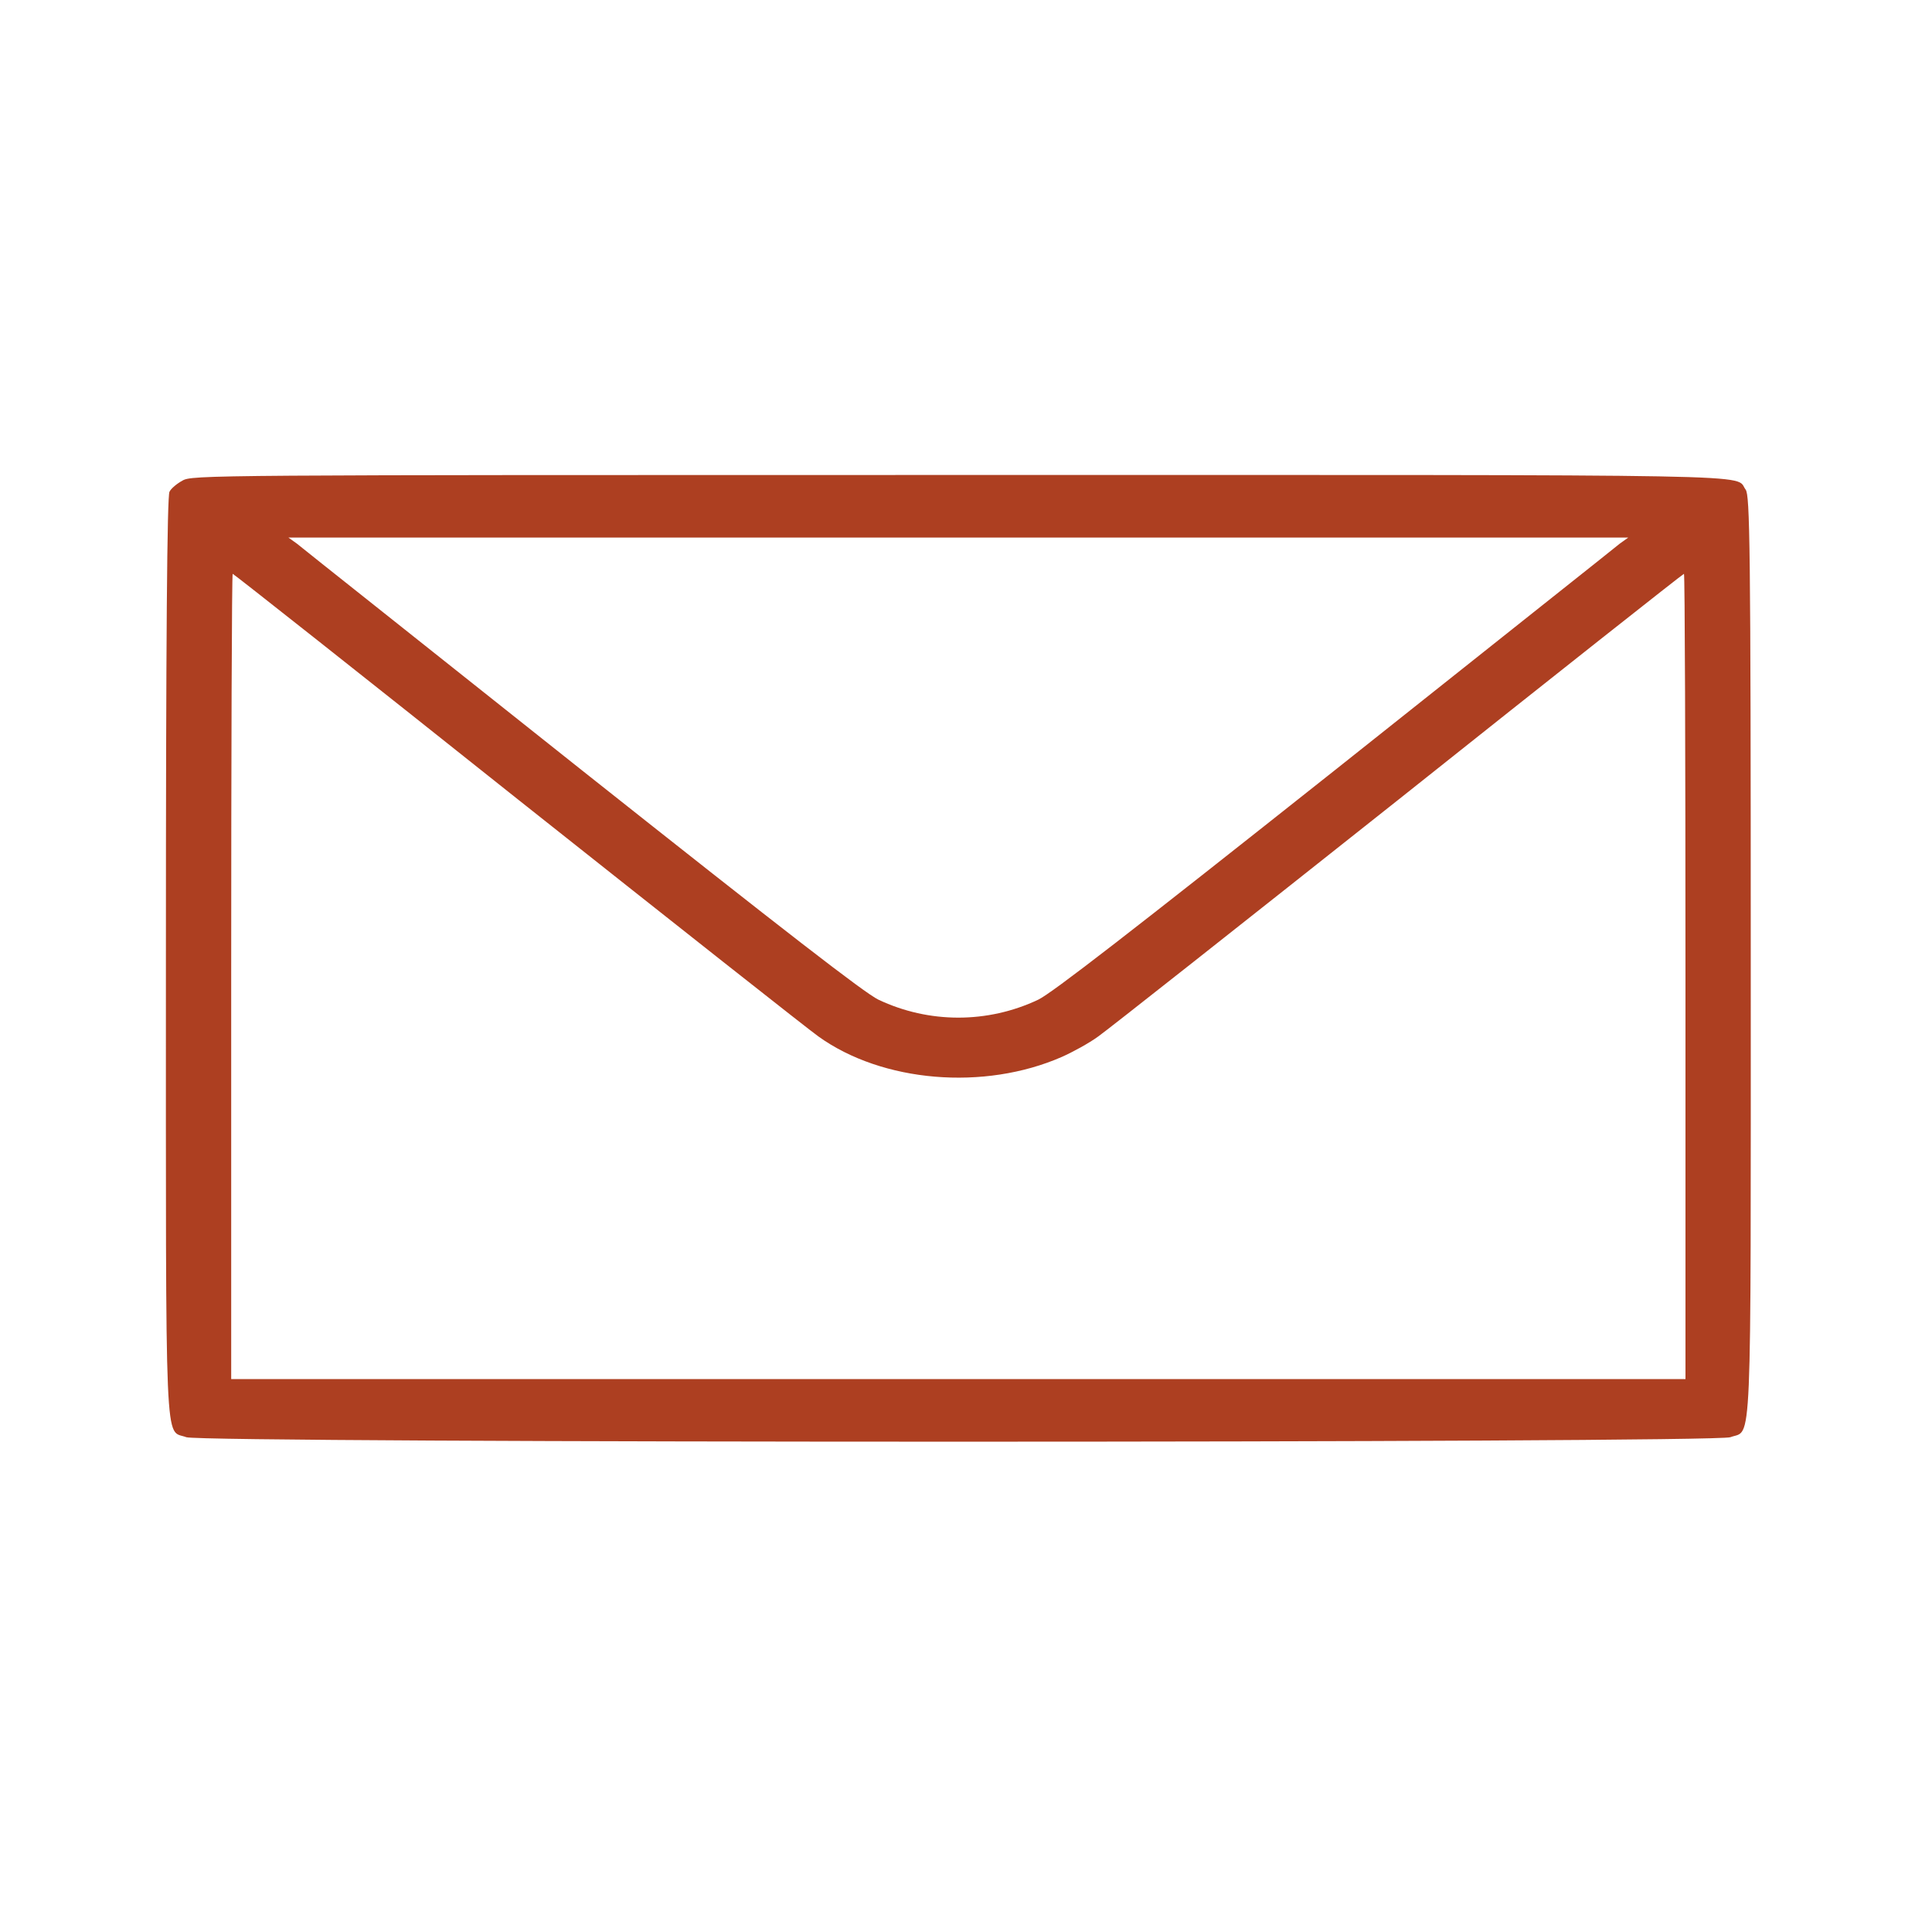
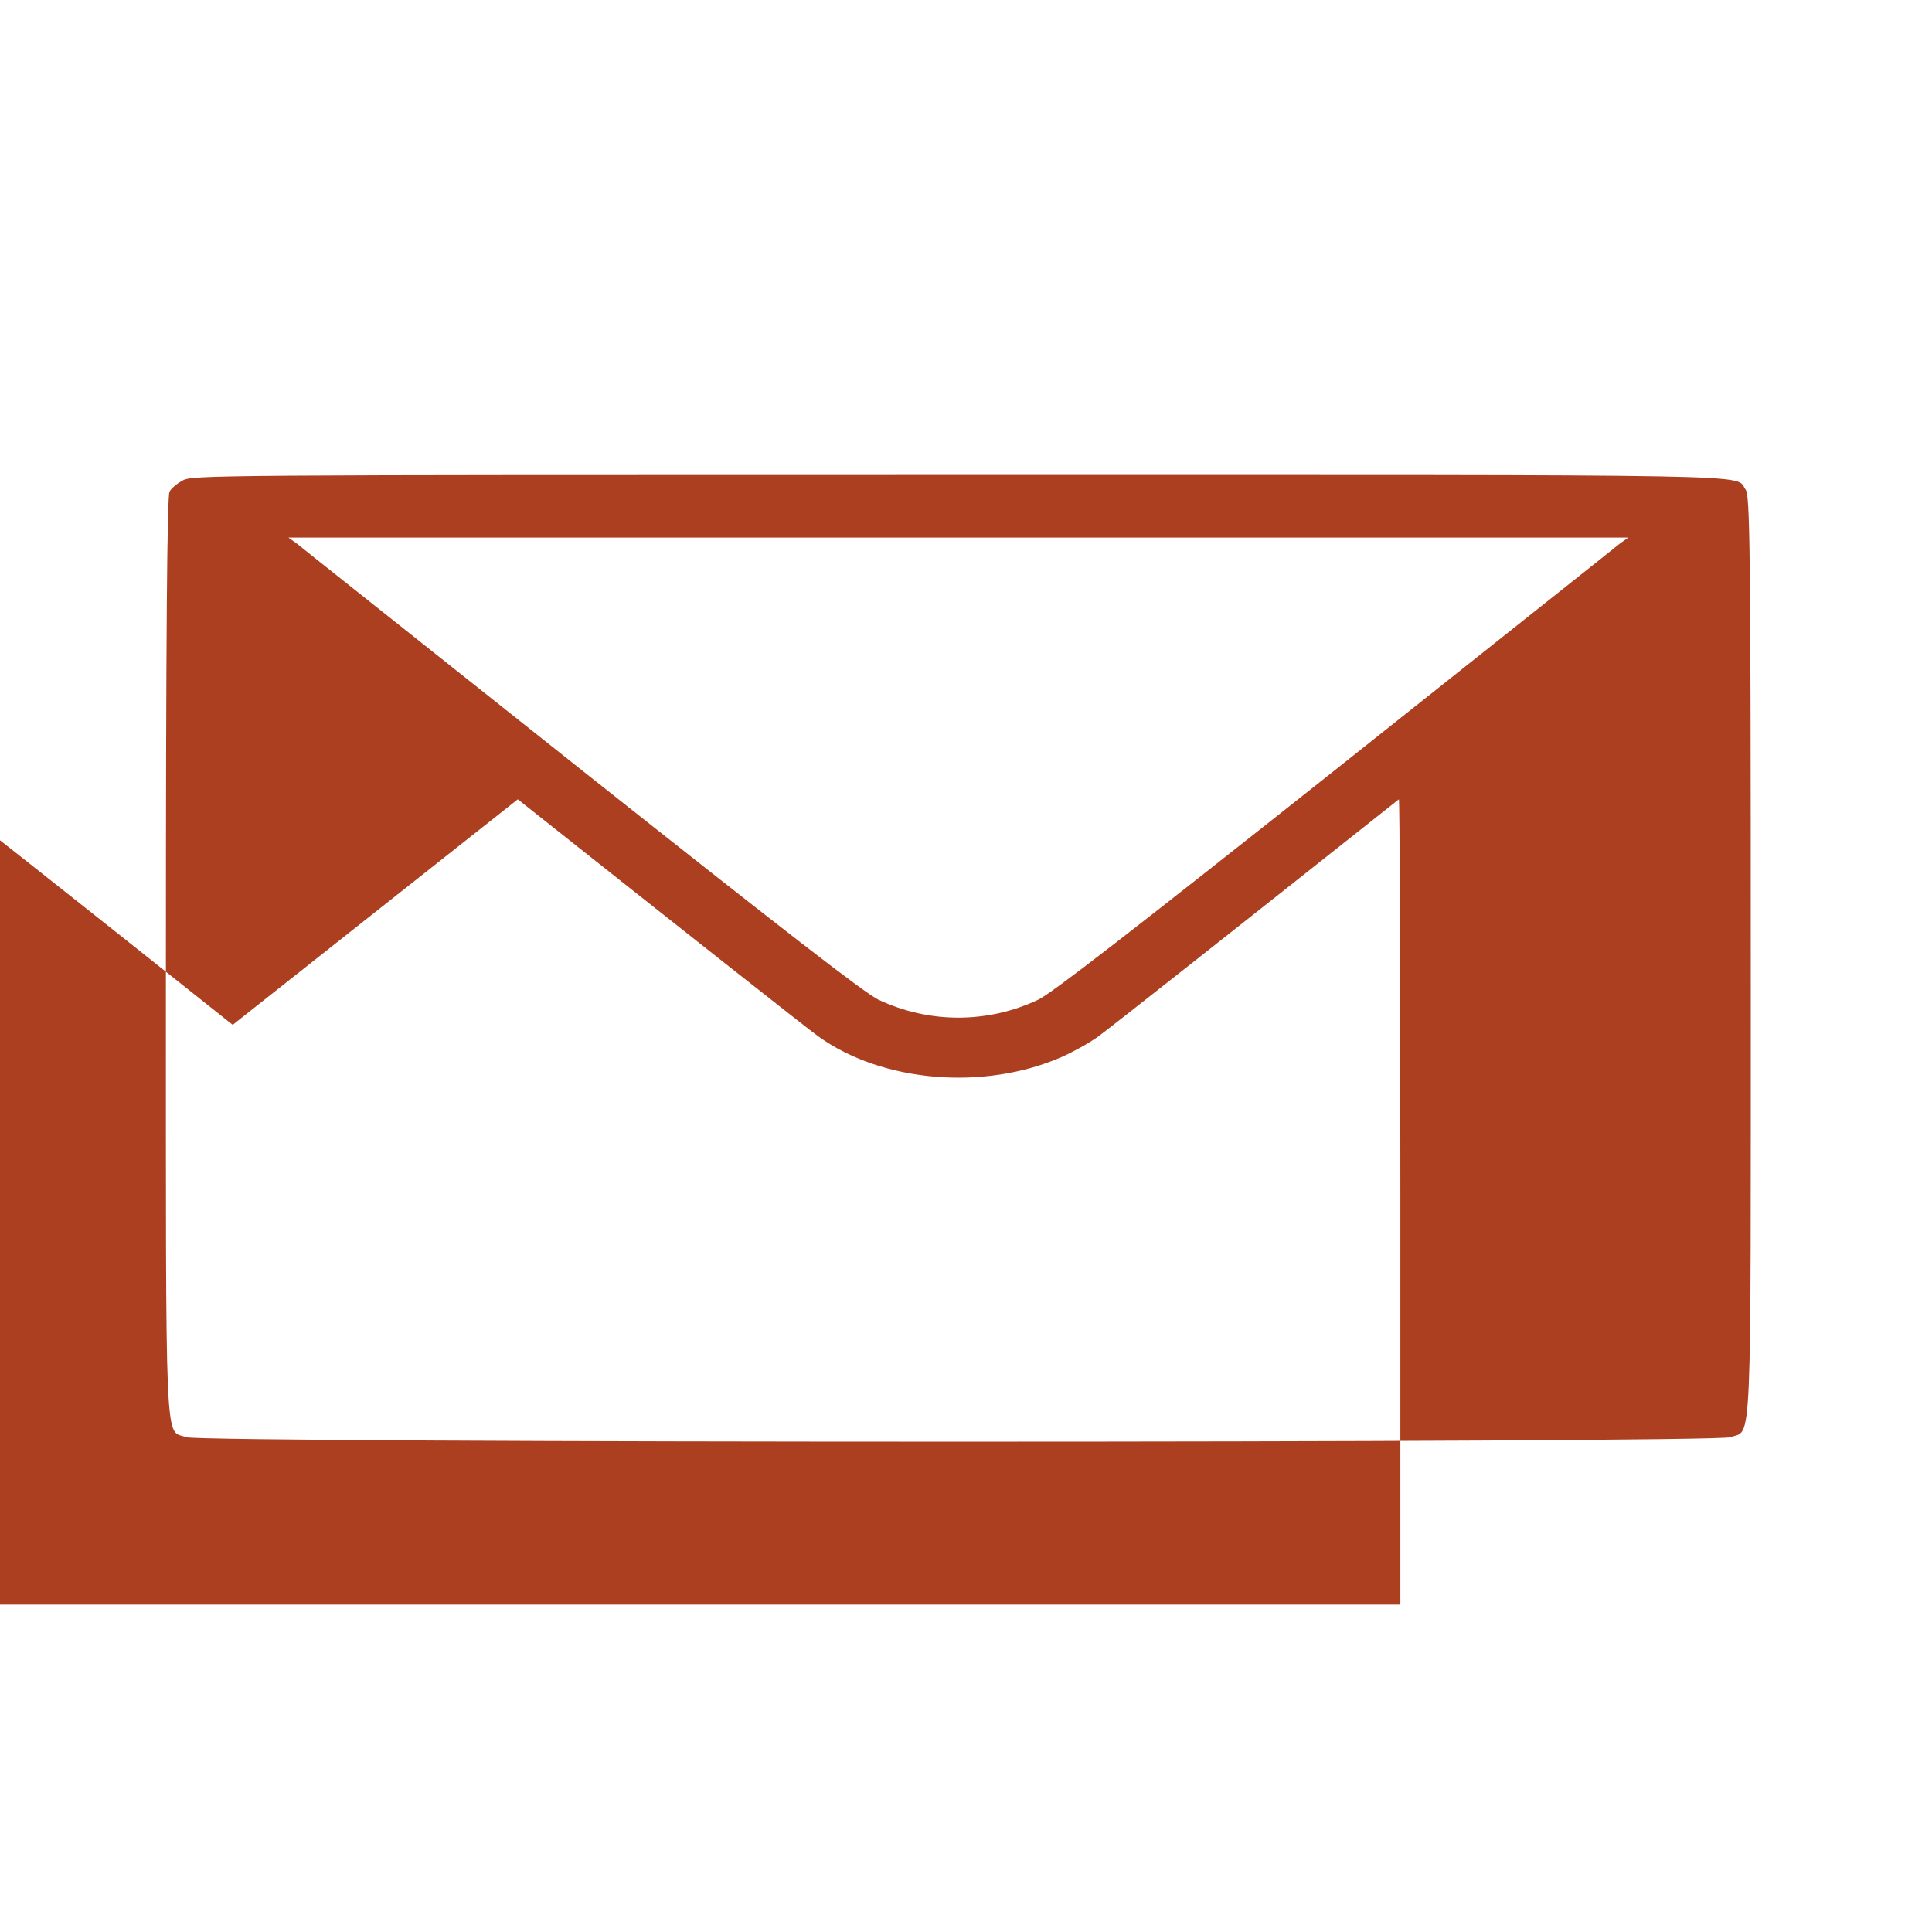
<svg xmlns="http://www.w3.org/2000/svg" width="100%" height="100%" viewBox="0 0 105 105" version="1.1" xml:space="preserve" style="fill-rule:evenodd;clip-rule:evenodd;stroke-linejoin:round;stroke-miterlimit:2;">
  <g id="surface1">
-     <path d="M9.912,26.123c-0.277,0.147 -0.618,0.423 -0.7,0.602c-0.13,0.212 -0.195,7.927 -0.195,25.261c-0,27.685 -0.081,25.667 1.107,26.123c0.862,0.325 83.056,0.325 83.919,-0c1.188,-0.456 1.107,1.562 1.107,-26.14c-0,-22.428 -0.049,-25.048 -0.277,-25.358c-0.651,-0.862 2.344,-0.797 -42.822,-0.797c-40.886,-0 -41.618,-0 -42.139,0.309Zm78.125,3.418c-0.228,0.195 -7.21,5.729 -15.495,12.321c-11.165,8.854 -15.348,12.093 -16.113,12.467c-2.751,1.303 -5.941,1.303 -8.691,0c-0.765,-0.374 -4.948,-3.613 -16.114,-12.467c-8.284,-6.592 -15.267,-12.126 -15.494,-12.321l-0.456,-0.326l72.819,0l-0.456,0.326Zm-59.896,13.9c8.496,6.738 15.853,12.549 16.341,12.89c3.467,2.491 9.001,2.963 13.233,1.107c0.586,-0.26 1.481,-0.749 1.969,-1.107c0.489,-0.341 7.845,-6.152 16.341,-12.89c8.464,-6.739 15.446,-12.256 15.495,-12.256c0.049,-0 0.082,9.847 0.082,21.891l-0,21.875l-79.037,0l0,-21.875c0,-12.044 0.033,-21.891 0.081,-21.891c0.049,-0 7.032,5.517 15.495,12.256Z" style="fill:#ad3f21;fill-rule:nonzero;" />
+     <path d="M9.912,26.123c-0.277,0.147 -0.618,0.423 -0.7,0.602c-0.13,0.212 -0.195,7.927 -0.195,25.261c-0,27.685 -0.081,25.667 1.107,26.123c0.862,0.325 83.056,0.325 83.919,-0c1.188,-0.456 1.107,1.562 1.107,-26.14c-0,-22.428 -0.049,-25.048 -0.277,-25.358c-0.651,-0.862 2.344,-0.797 -42.822,-0.797c-40.886,-0 -41.618,-0 -42.139,0.309Zm78.125,3.418c-0.228,0.195 -7.21,5.729 -15.495,12.321c-11.165,8.854 -15.348,12.093 -16.113,12.467c-2.751,1.303 -5.941,1.303 -8.691,0c-0.765,-0.374 -4.948,-3.613 -16.114,-12.467c-8.284,-6.592 -15.267,-12.126 -15.494,-12.321l-0.456,-0.326l72.819,0l-0.456,0.326Zm-59.896,13.9c8.496,6.738 15.853,12.549 16.341,12.89c3.467,2.491 9.001,2.963 13.233,1.107c0.586,-0.26 1.481,-0.749 1.969,-1.107c0.489,-0.341 7.845,-6.152 16.341,-12.89c0.049,-0 0.082,9.847 0.082,21.891l-0,21.875l-79.037,0l0,-21.875c0,-12.044 0.033,-21.891 0.081,-21.891c0.049,-0 7.032,5.517 15.495,12.256Z" style="fill:#ad3f21;fill-rule:nonzero;" />
  </g>
</svg>